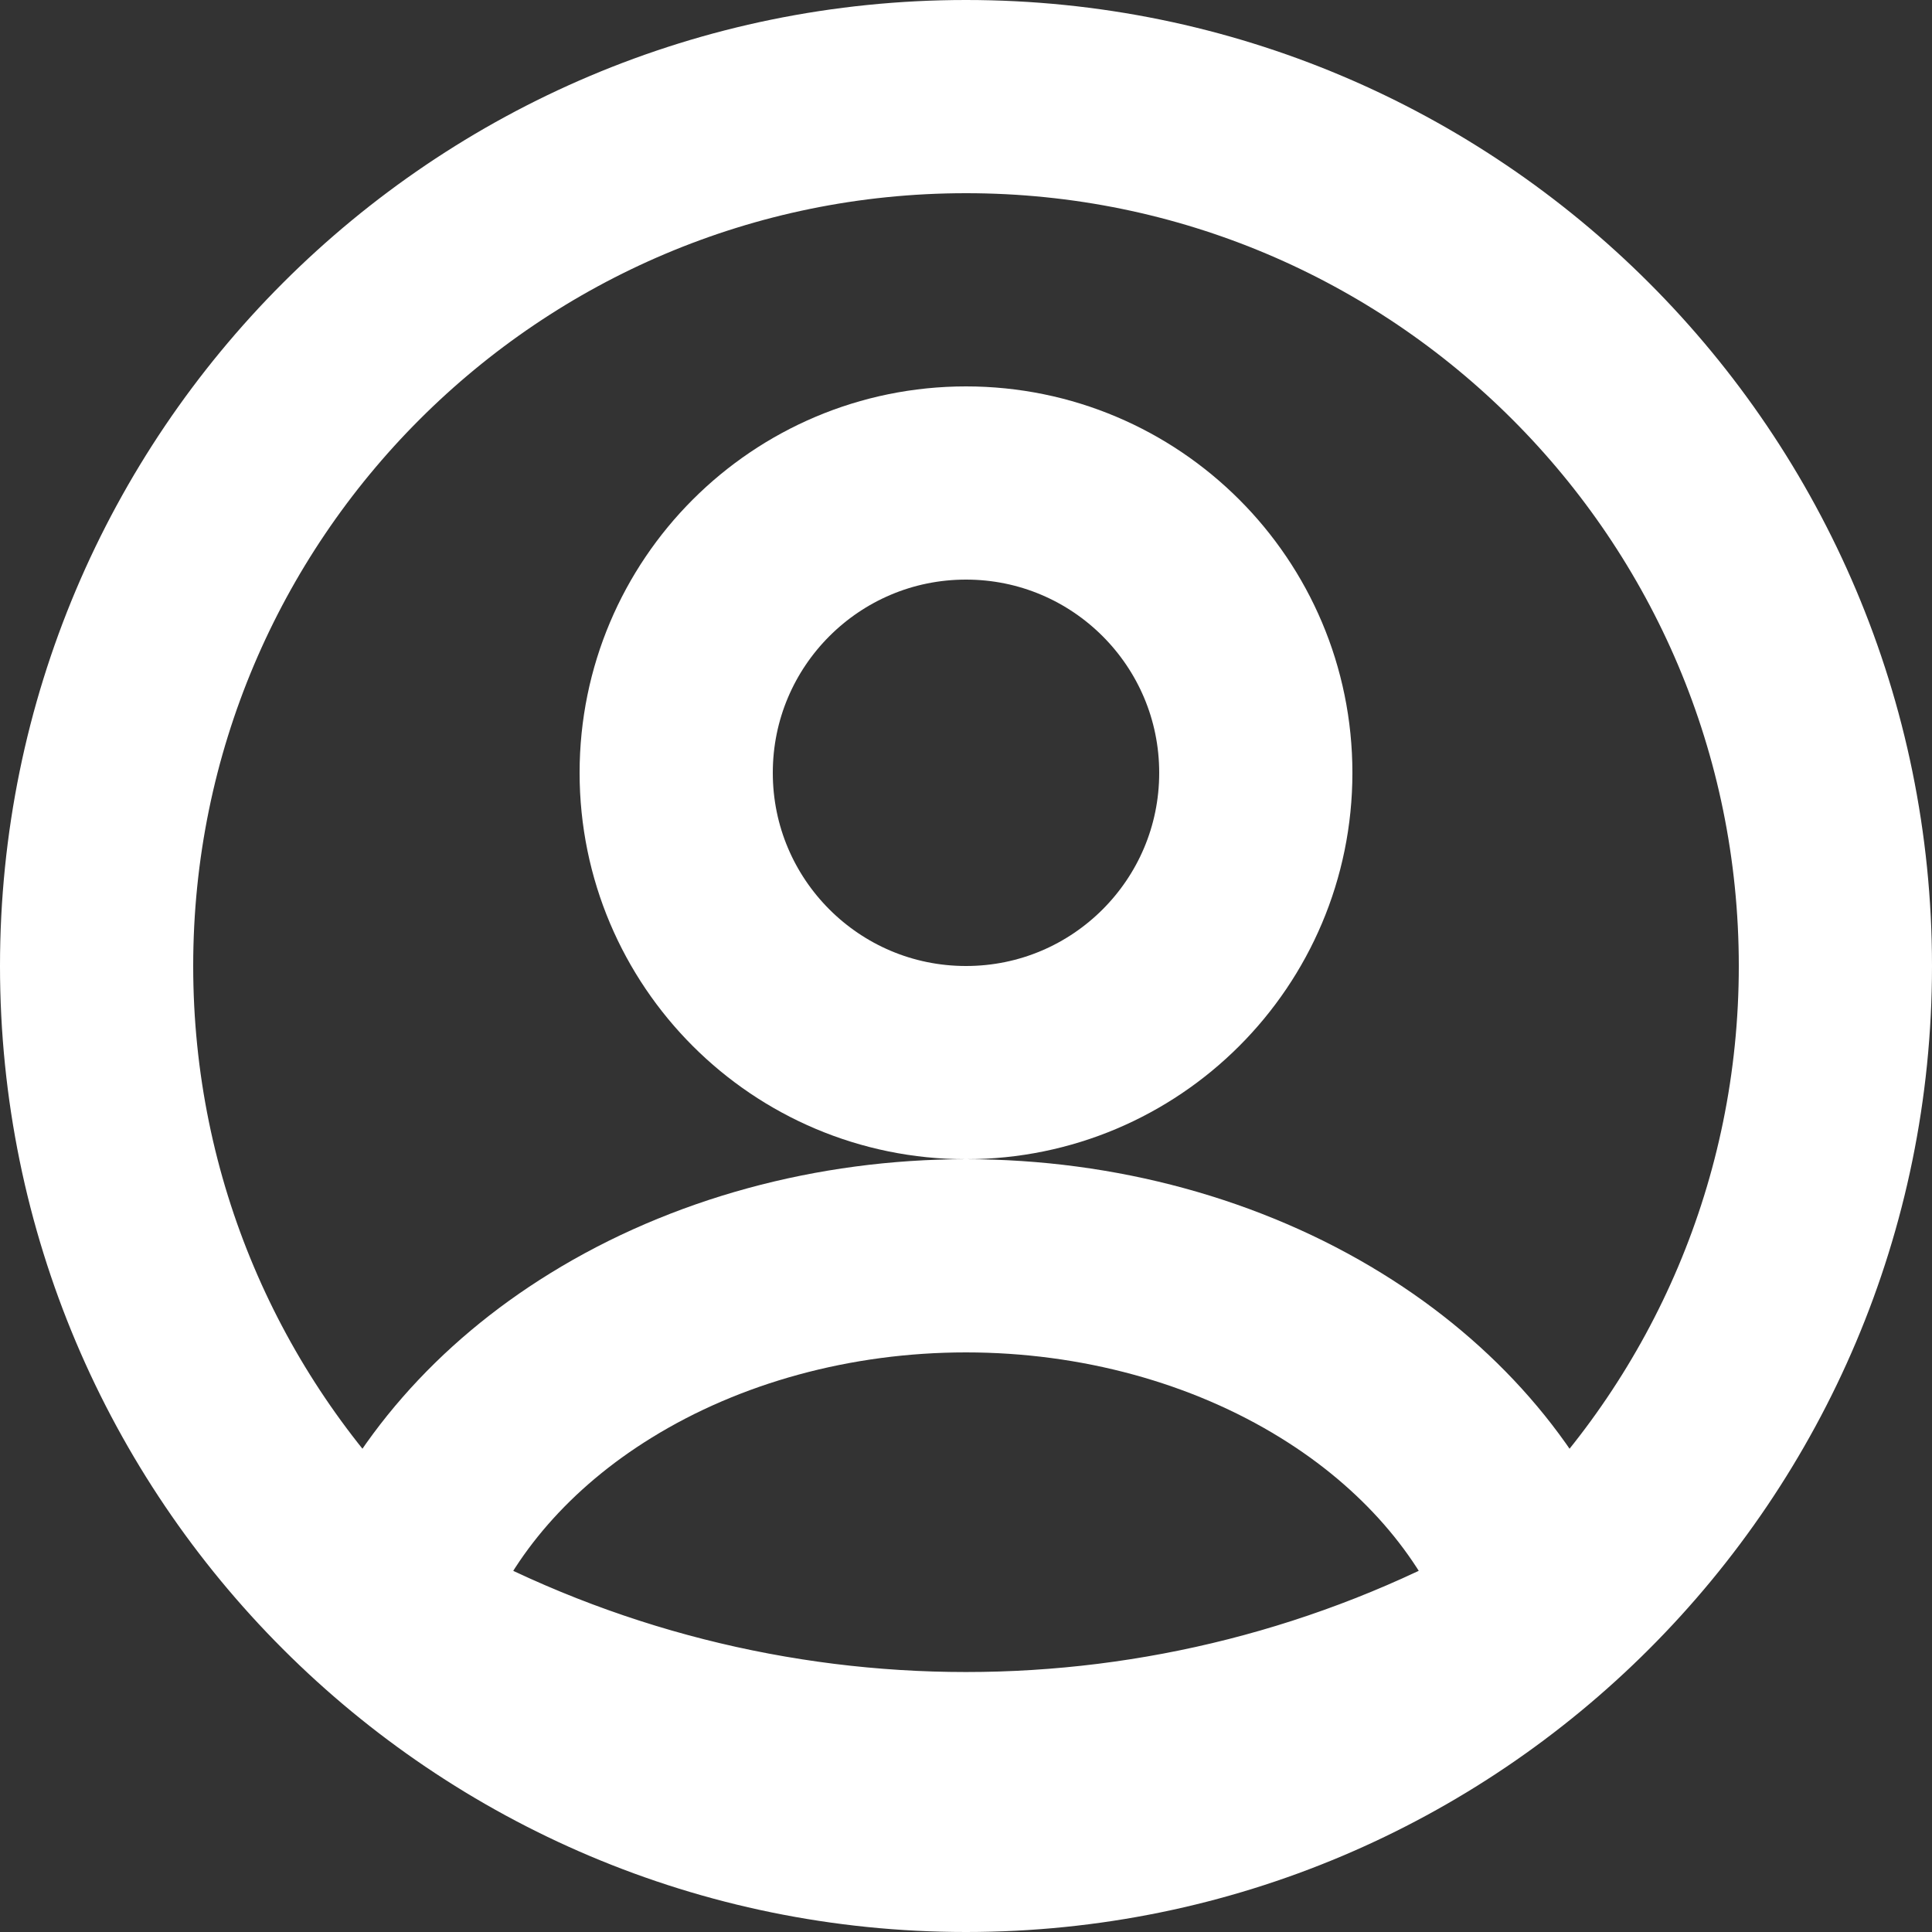
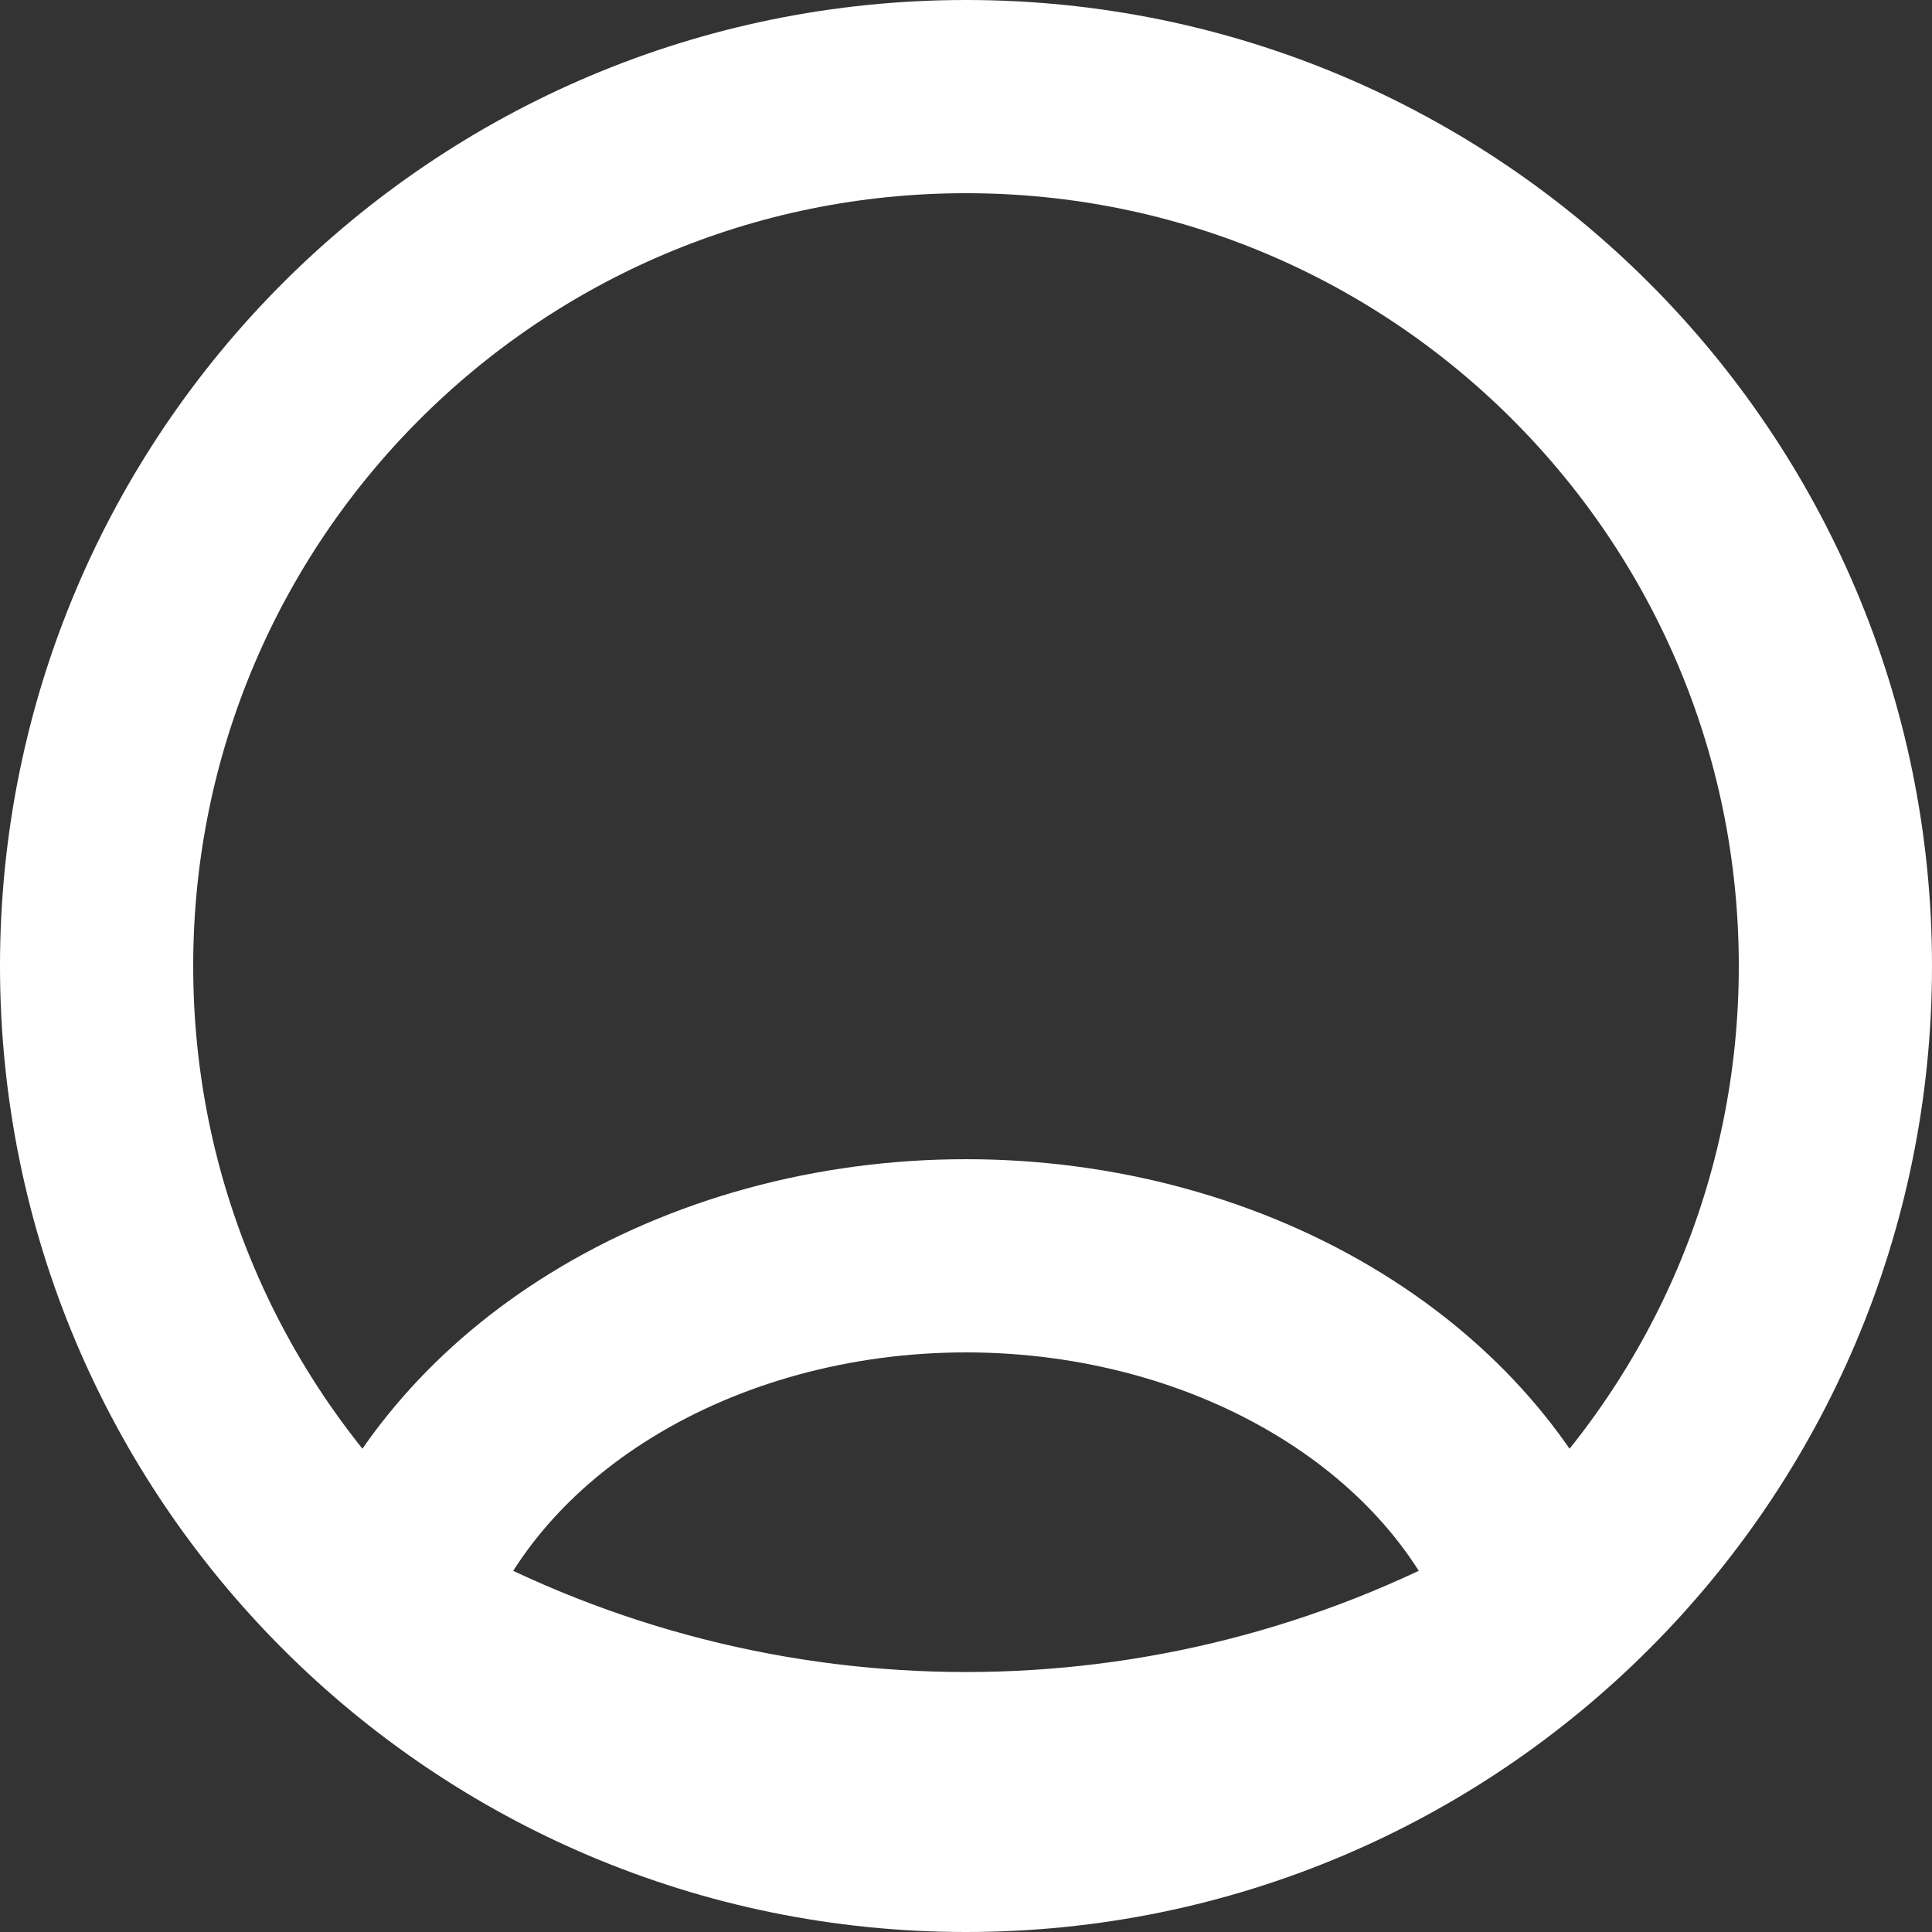
<svg xmlns="http://www.w3.org/2000/svg" width="20" height="20" viewBox="0 0 20 20" fill="none">
  <rect x="0" y="0" width="20" height="20" fill="#333333" stroke="none" />
-   <path d="M13 8C13 9.657 11.657 11 10 11C8.343 11 7 9.657 7 8C7 6.343 8.343 5 10 5C11.657 5 13 6.343 13 8Z" stroke="white" stroke-width="2" stroke-linecap="round" />
-   <path d="M19 10C19 14.971 14.971 19 10 19C5.029 19 1 14.971 1 10C1 5.029 5.029 1 10 1C14.971 1 19 5.029 19 10Z" stroke="white" stroke-width="2" stroke-linecap="round" />
+   <path d="M19 10C19 14.971 14.971 19 10 19C5.029 19 1 14.971 1 10C1 5.029 5.029 1 10 1C14.971 1 19 5.029 19 10" stroke="white" stroke-width="2" stroke-linecap="round" />
  <path d="M15.78 16.826C15.908 16.757 15.968 16.605 15.914 16.471C15.528 15.505 14.786 14.653 13.781 14.033C12.697 13.363 11.367 13 10 13C8.633 13 7.303 13.363 6.219 14.033C5.214 14.653 4.472 15.505 4.086 16.471C4.032 16.605 4.092 16.757 4.219 16.826C7.82 18.803 12.18 18.803 15.78 16.826Z" stroke="white" stroke-width="2" stroke-linecap="round" />
</svg>